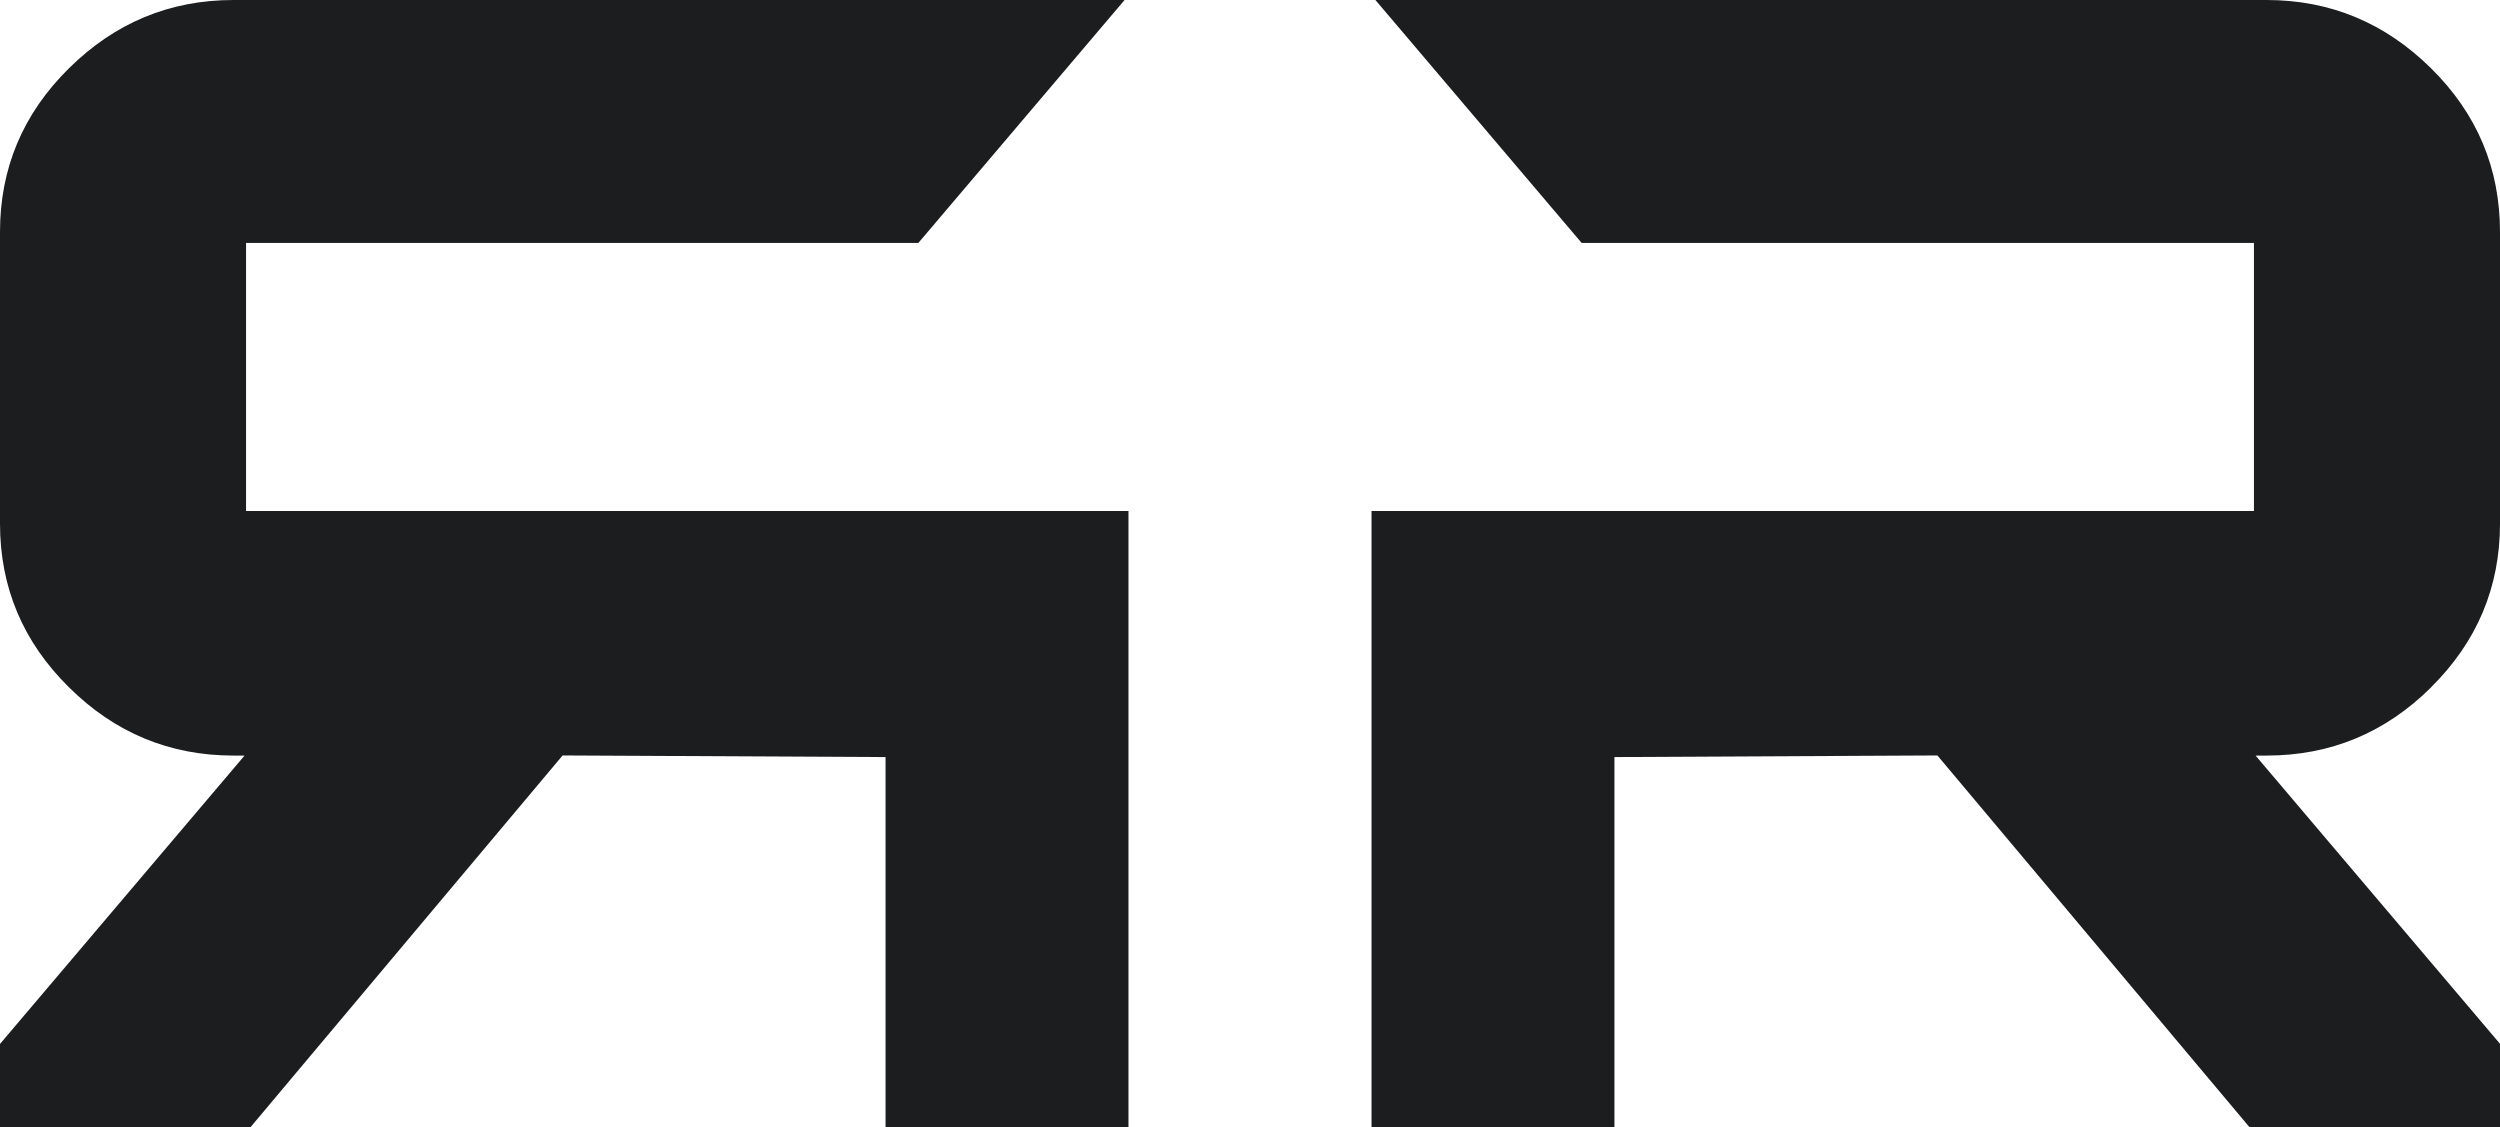
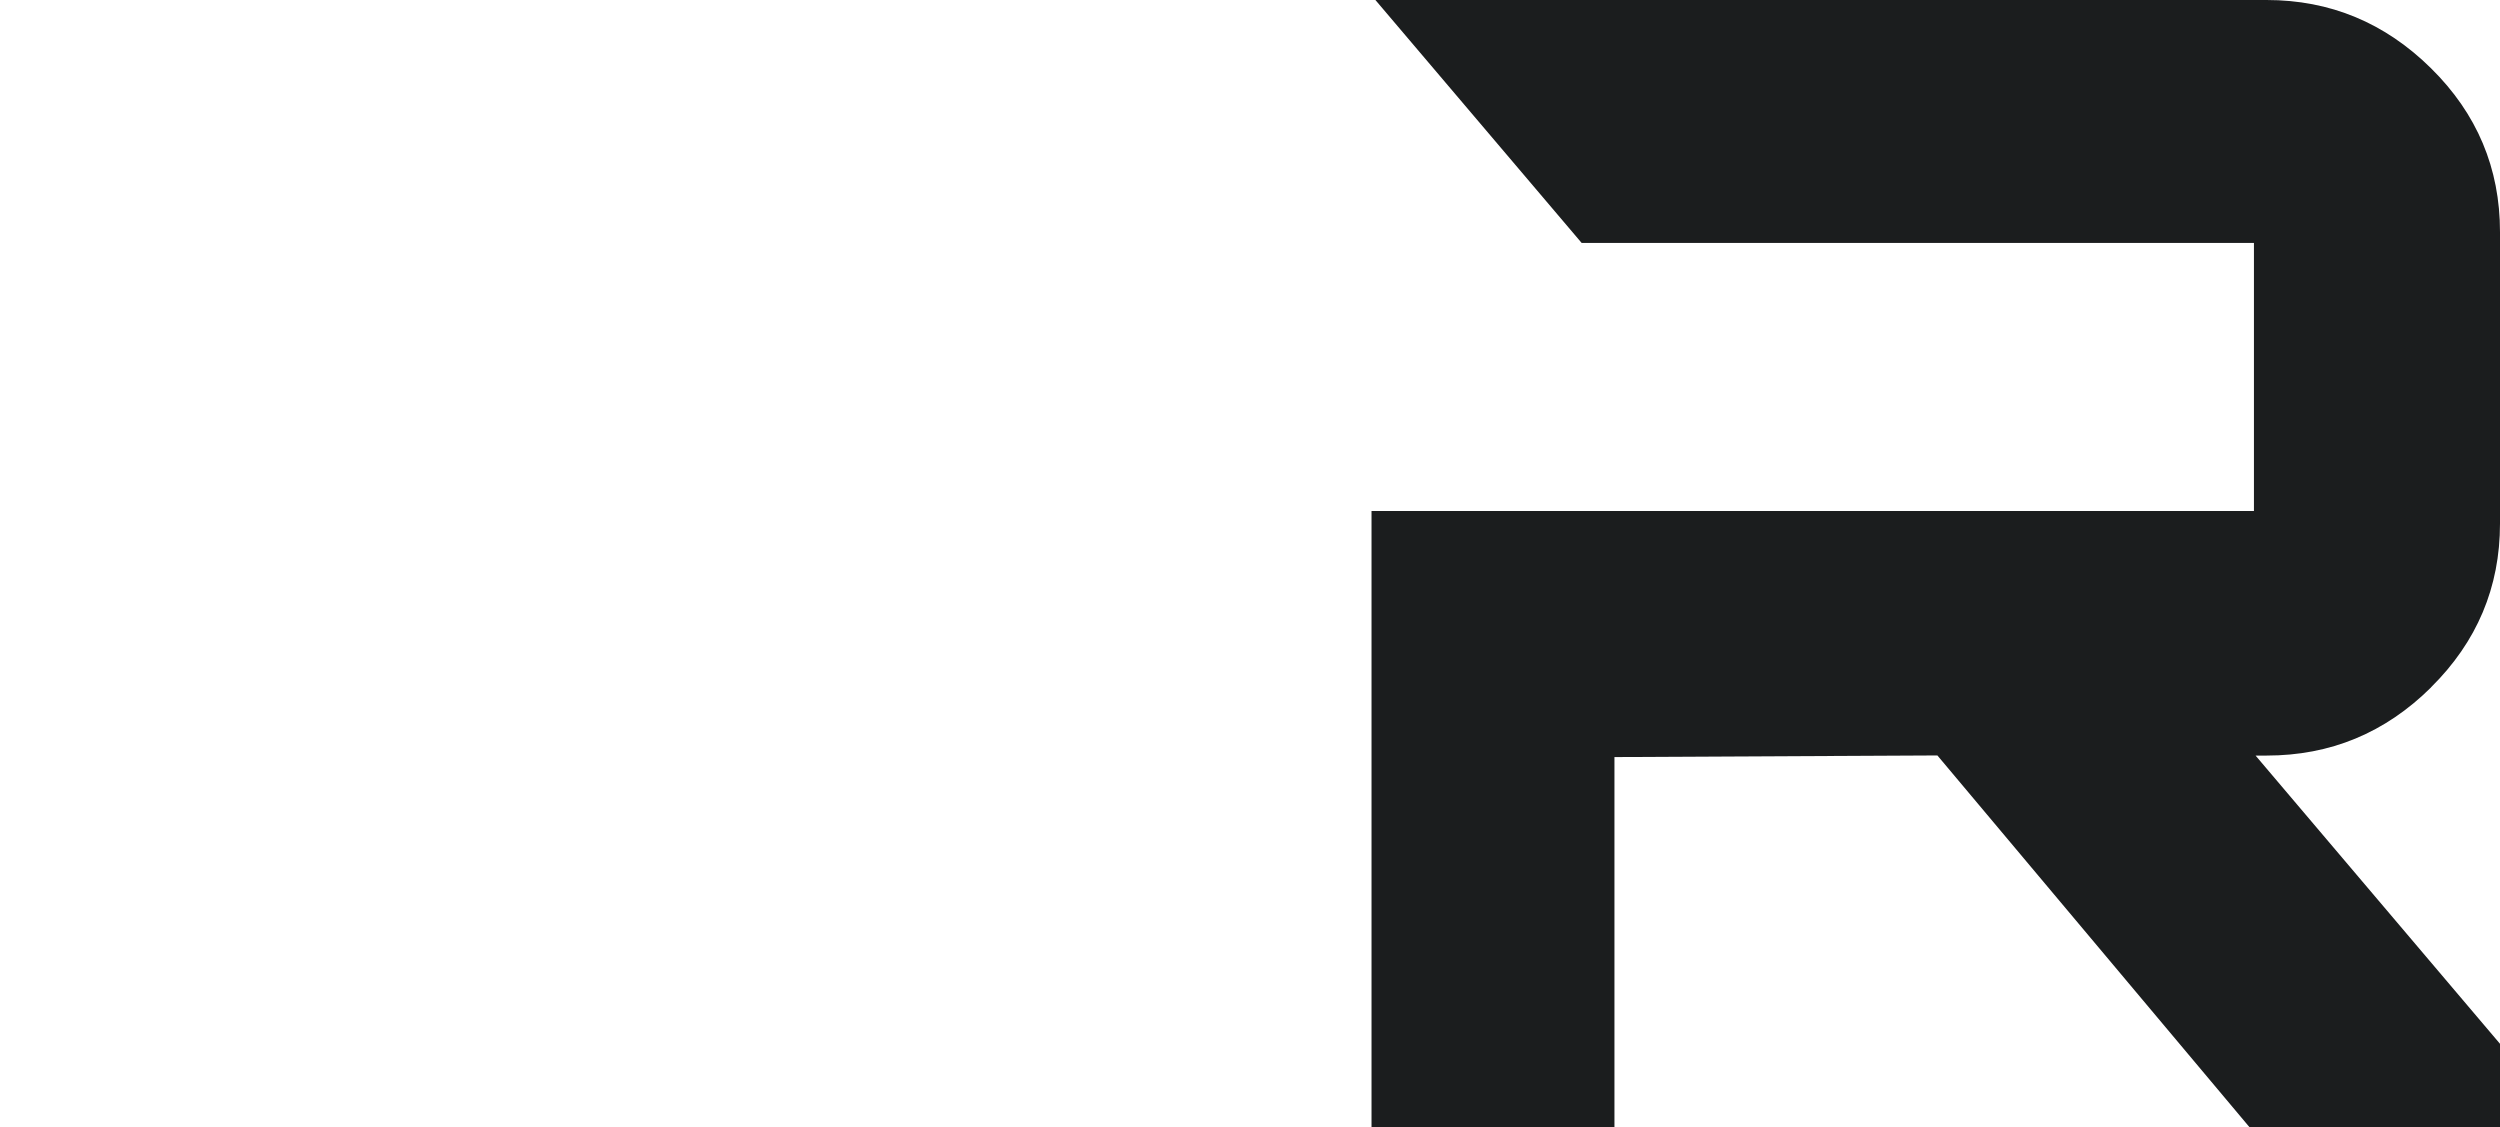
<svg xmlns="http://www.w3.org/2000/svg" viewBox="0 0 199.65 90" data-name="Layer 2" id="Layer_2">
  <defs>
    <style>
      .cls-1 {
        fill: #1b1d1e;
      }
    </style>
  </defs>
  <g data-name="Layer 1" id="Layer_1-2">
    <g>
      <path d="M194.14,54.89c3.67-3.63,5.51-7.99,5.51-13.08v-23.28c0-5.09-1.83-9.45-5.51-13.08S186.09,0,181,0h-71.16l16.47,19.4h53.69v21.41h-70.47v49.19h19.4v-29.54l25.79-.13,24.91,29.67h20.03v-6.63l-19.53-23.03h.88c5.09,0,9.47-1.81,13.14-5.45Z" class="cls-1" />
-       <path d="M5.51,54.89C1.83,51.26,0,46.9,0,41.81v-23.28c0-5.09,1.83-9.45,5.51-13.08C9.18,1.82,13.56,0,18.65,0h71.16s-16.47,19.4-16.47,19.4H19.65s0,21.41,0,21.41h70.47v49.19h-19.4v-29.54s-25.79-.13-25.79-.13l-24.91,29.67H0v-6.63s19.53-23.03,19.53-23.03h-.88c-5.09,0-9.47-1.81-13.14-5.45Z" class="cls-1" />
    </g>
  </g>
</svg>